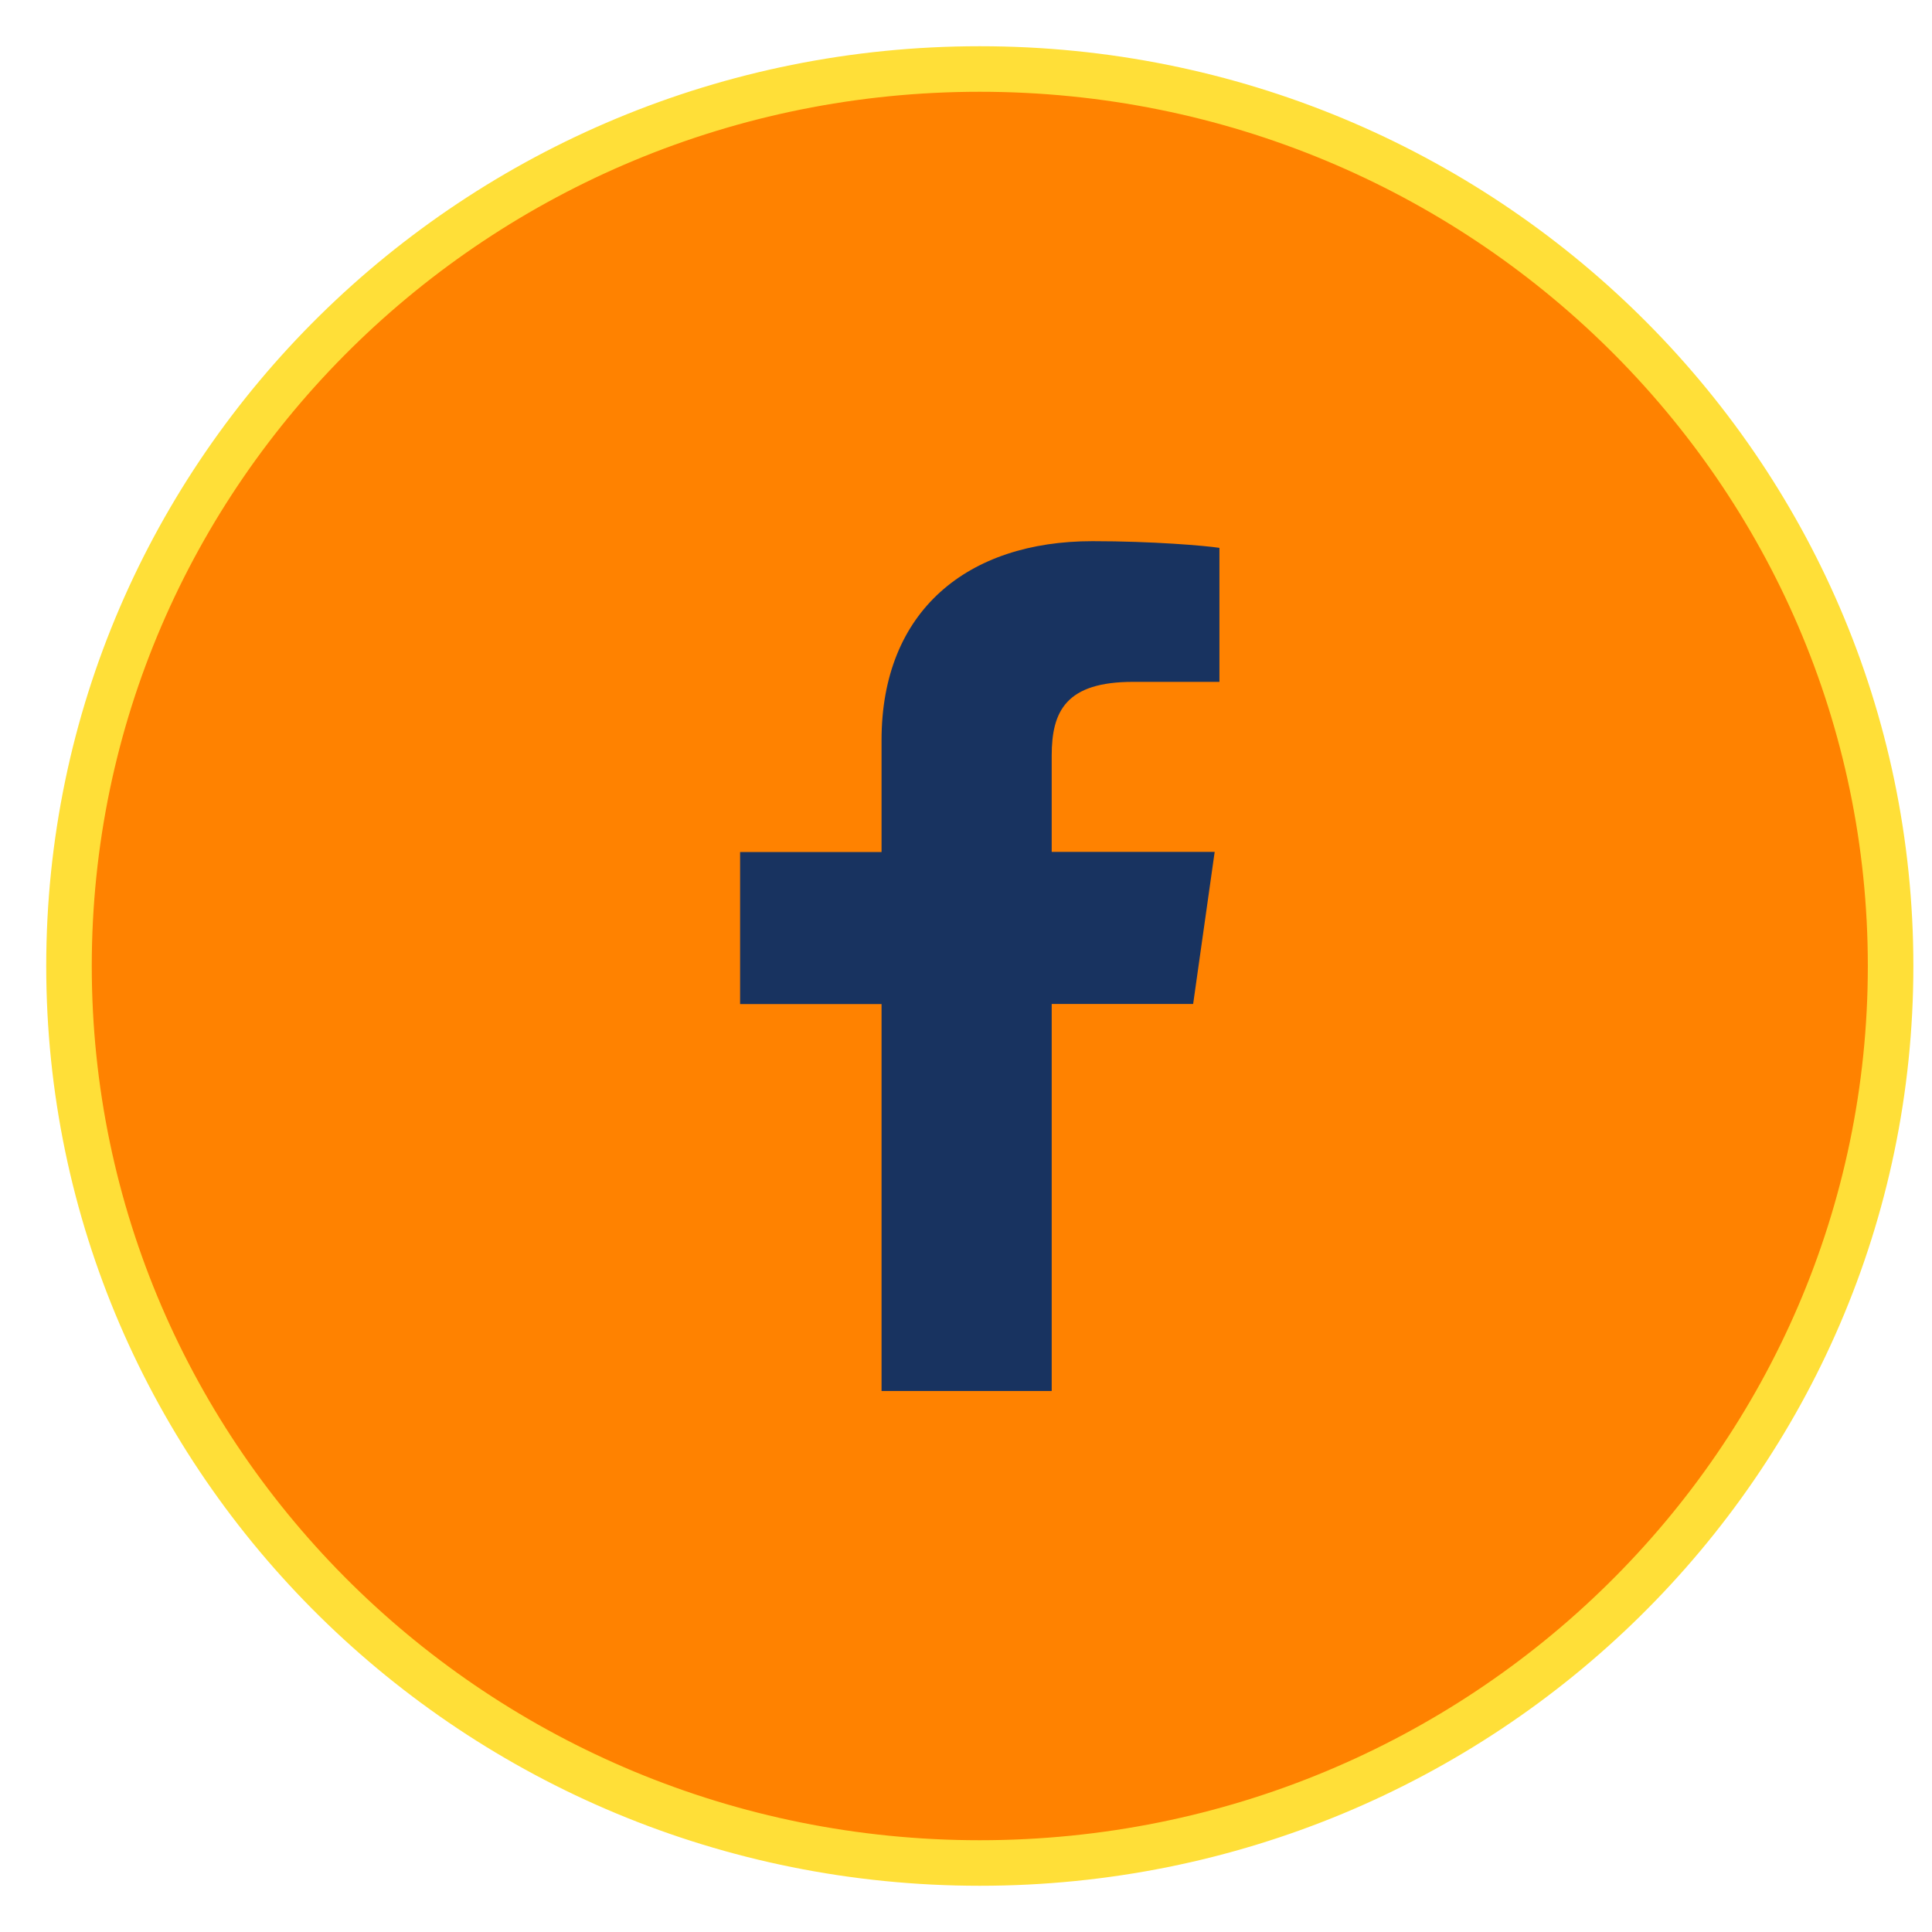
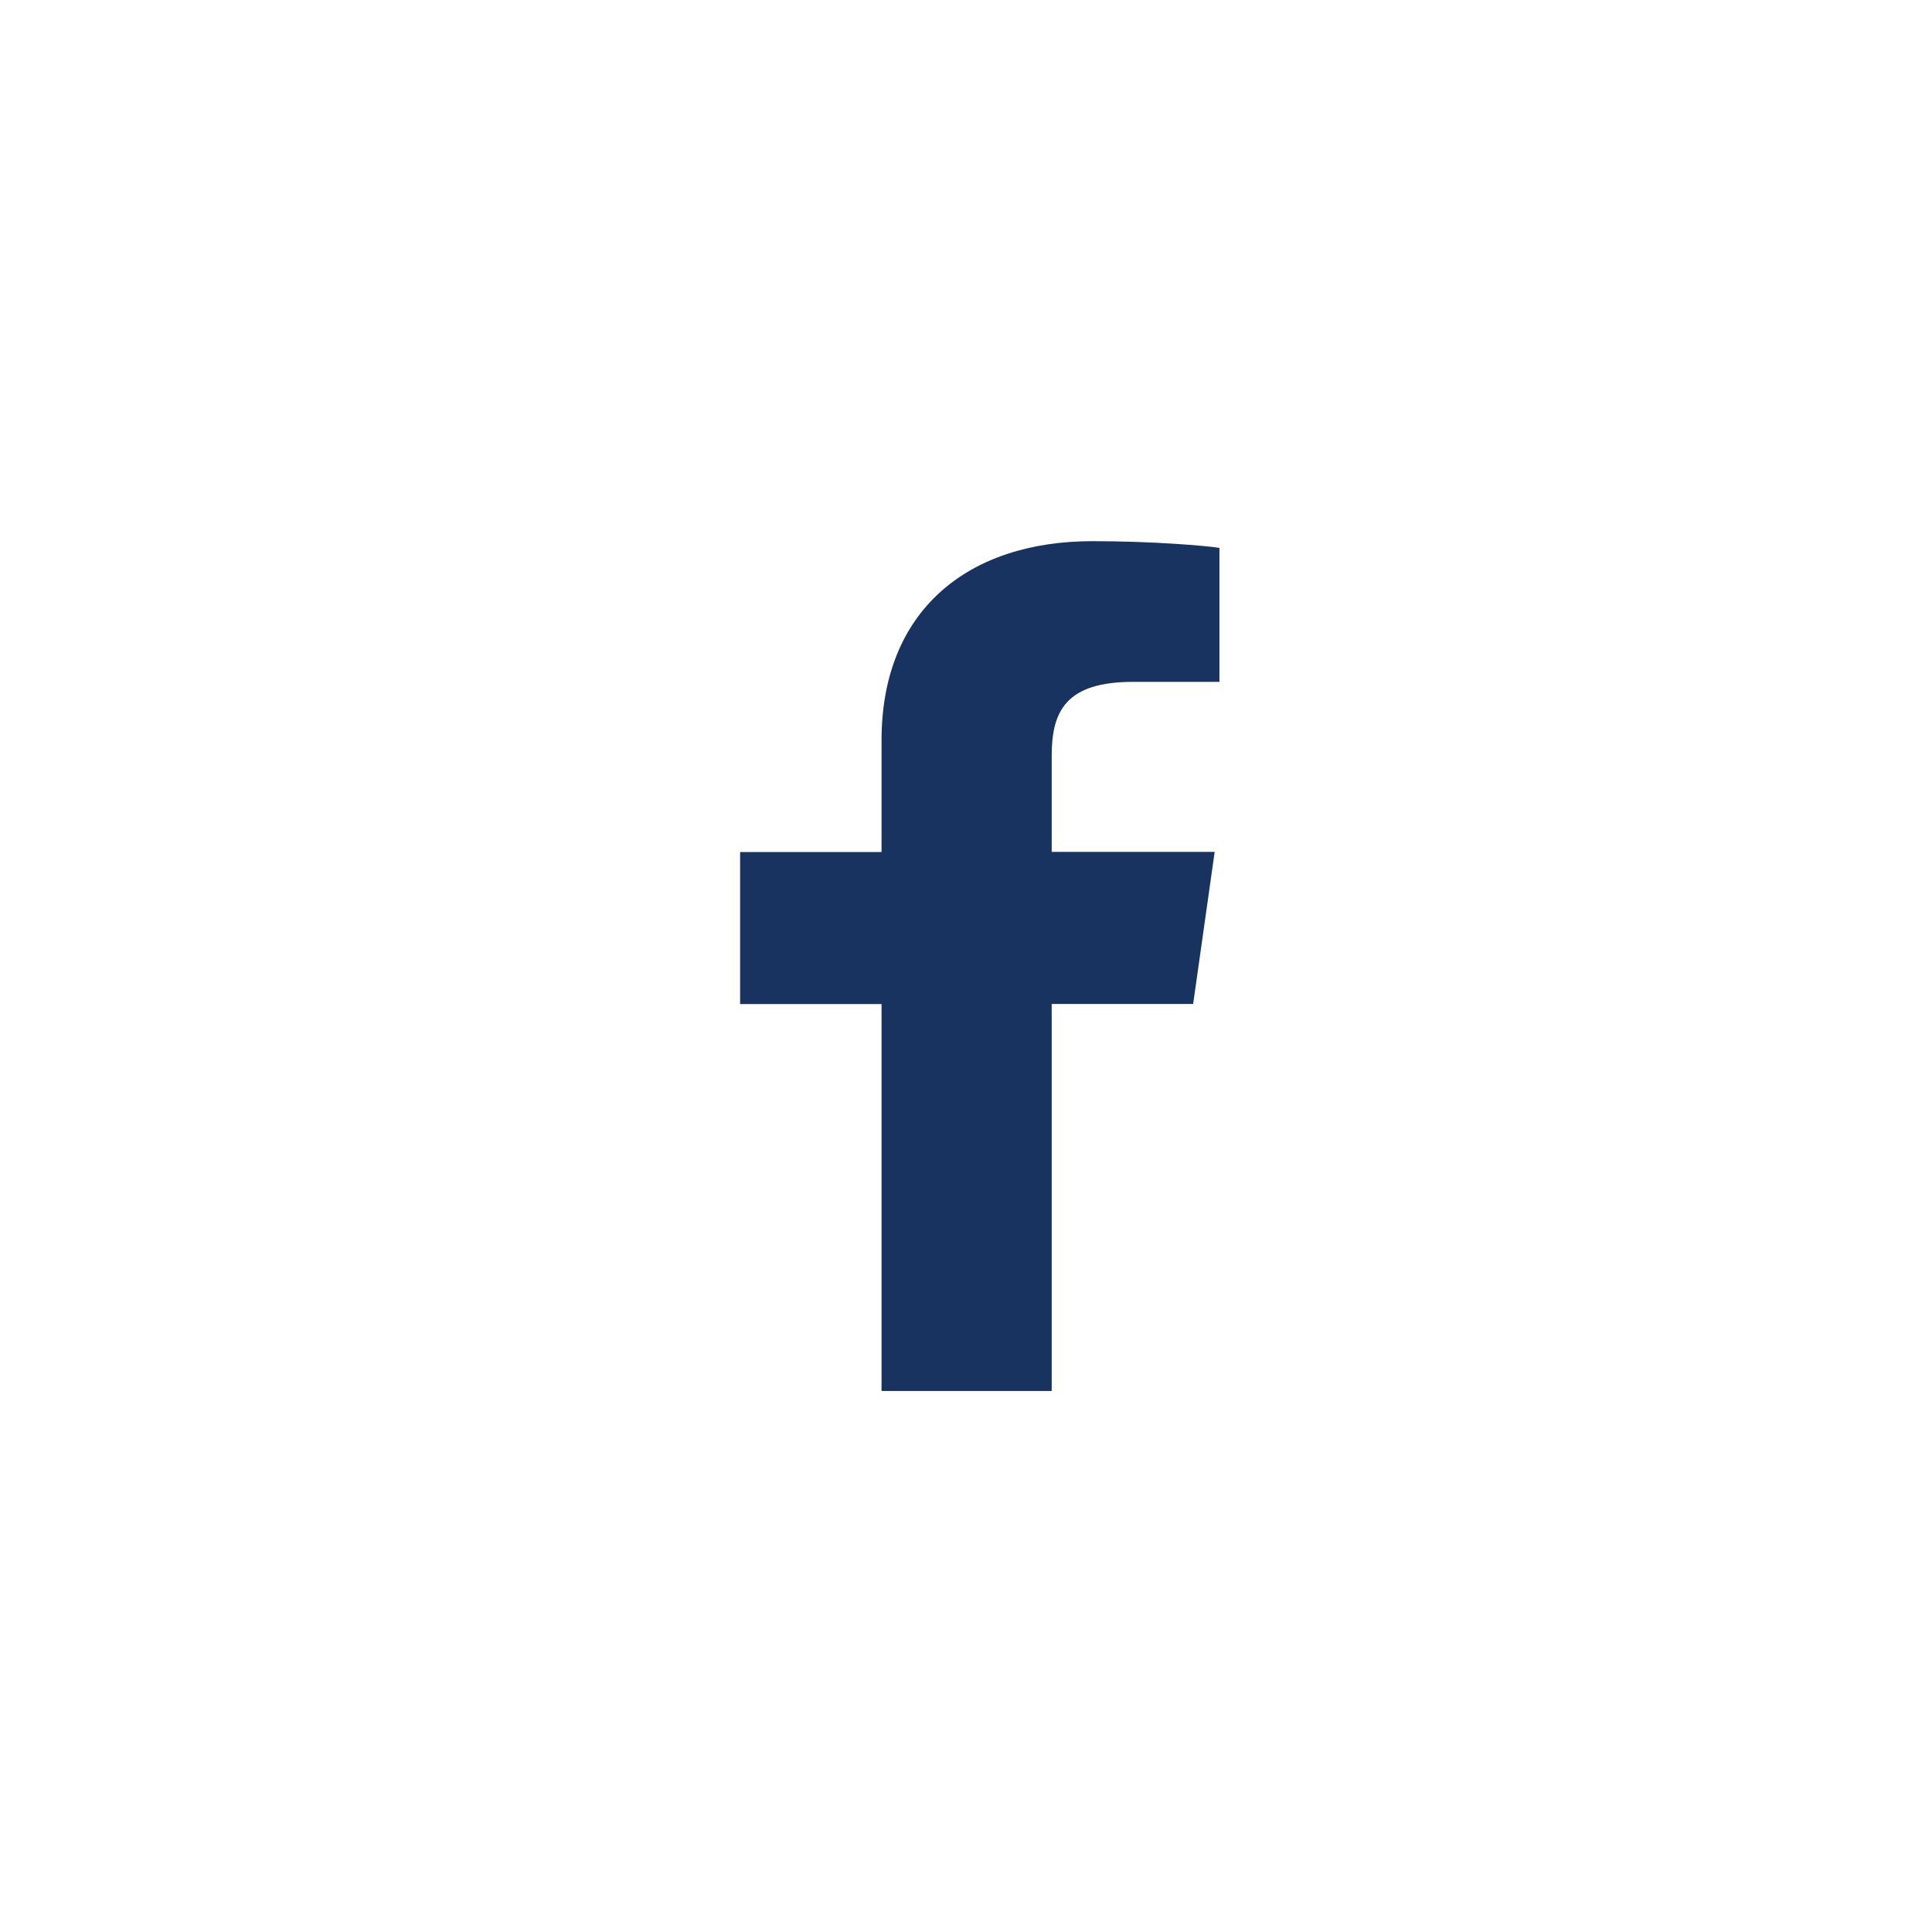
<svg xmlns="http://www.w3.org/2000/svg" width="28" height="28" viewBox="0 0 28 28">
  <g fill="none">
-     <path d="M14.2 1c7.29 0 13.2 5.82 13.2 13s-5.91 13-13.2 13C6.91 27 1 21.18 1 14S6.91 1 14.2 1z" stroke="#FFDF38" stroke-width=".66" fill="#FF8200" fill-rule="evenodd" />
    <path d="M15.242 20.158V14.55h2.05l.312-2.204h-2.362v-1.394c0-.648.209-1.07 1.181-1.07h1.25V7.94c-.208-.032-.972-.097-1.84-.097-1.807 0-3.057 1.005-3.057 2.885v1.62h-2.05v2.204h2.05v5.607h2.466z" fill="#183360" />
  </g>
</svg>